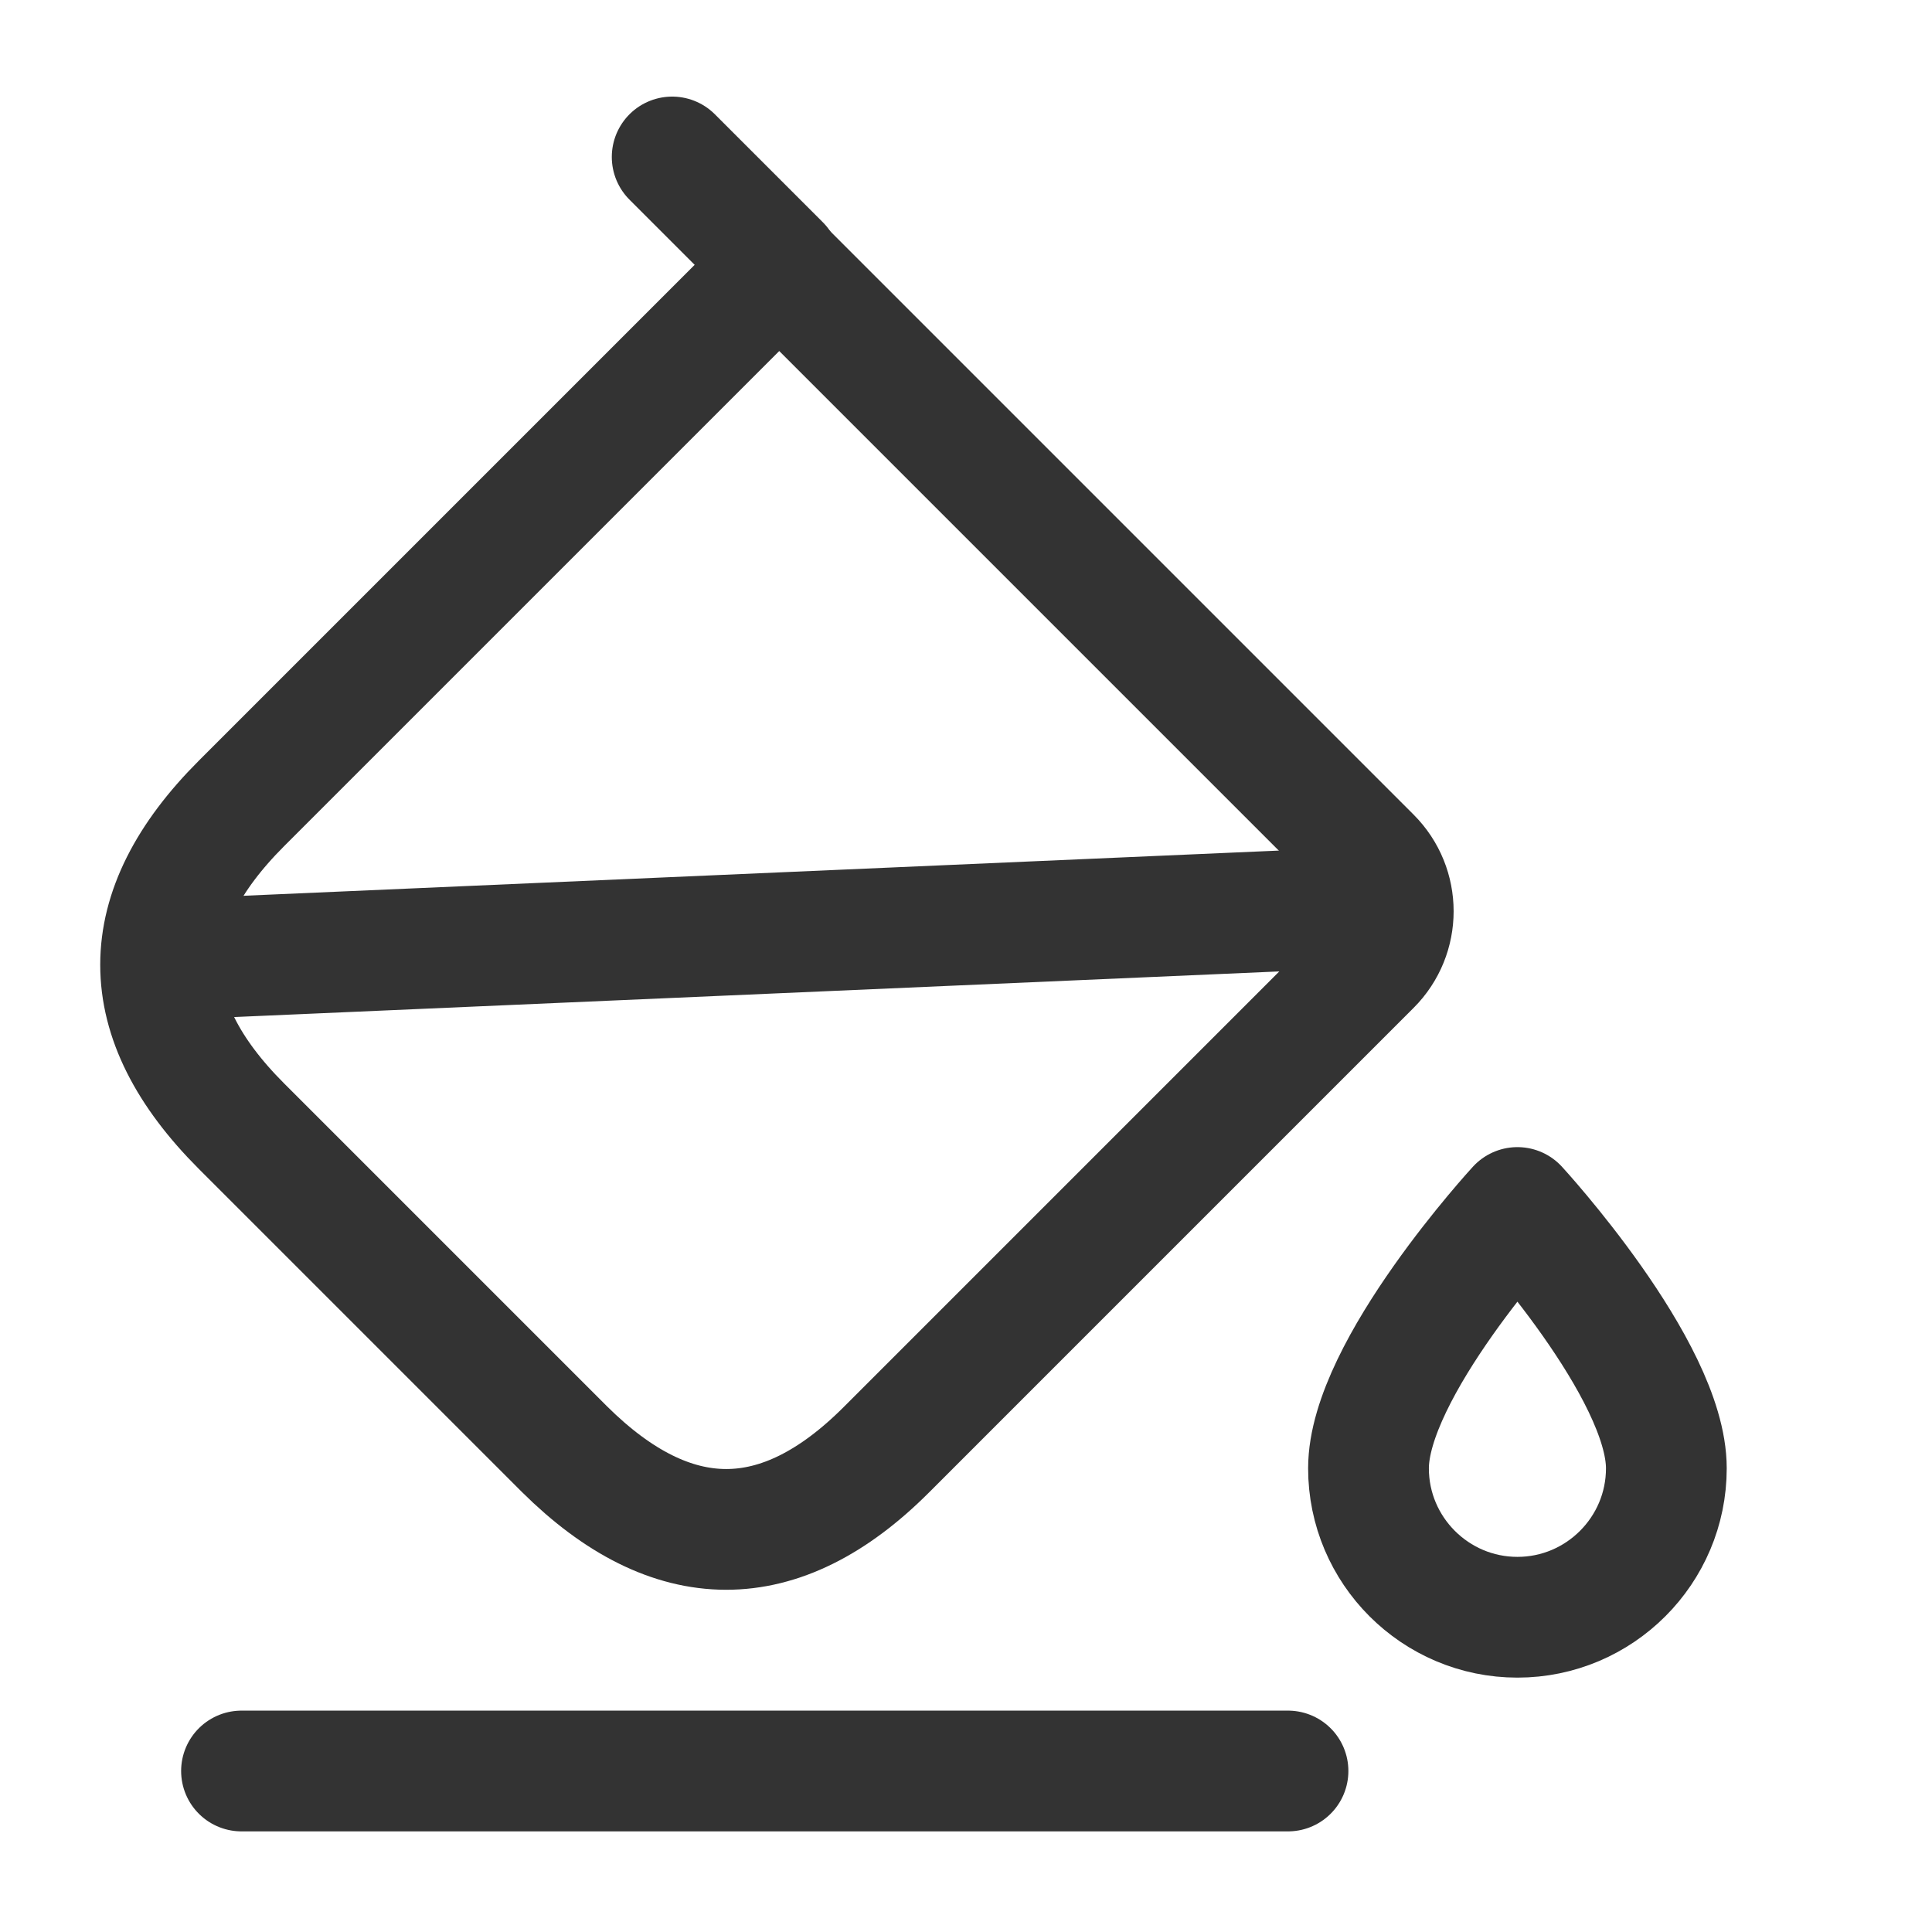
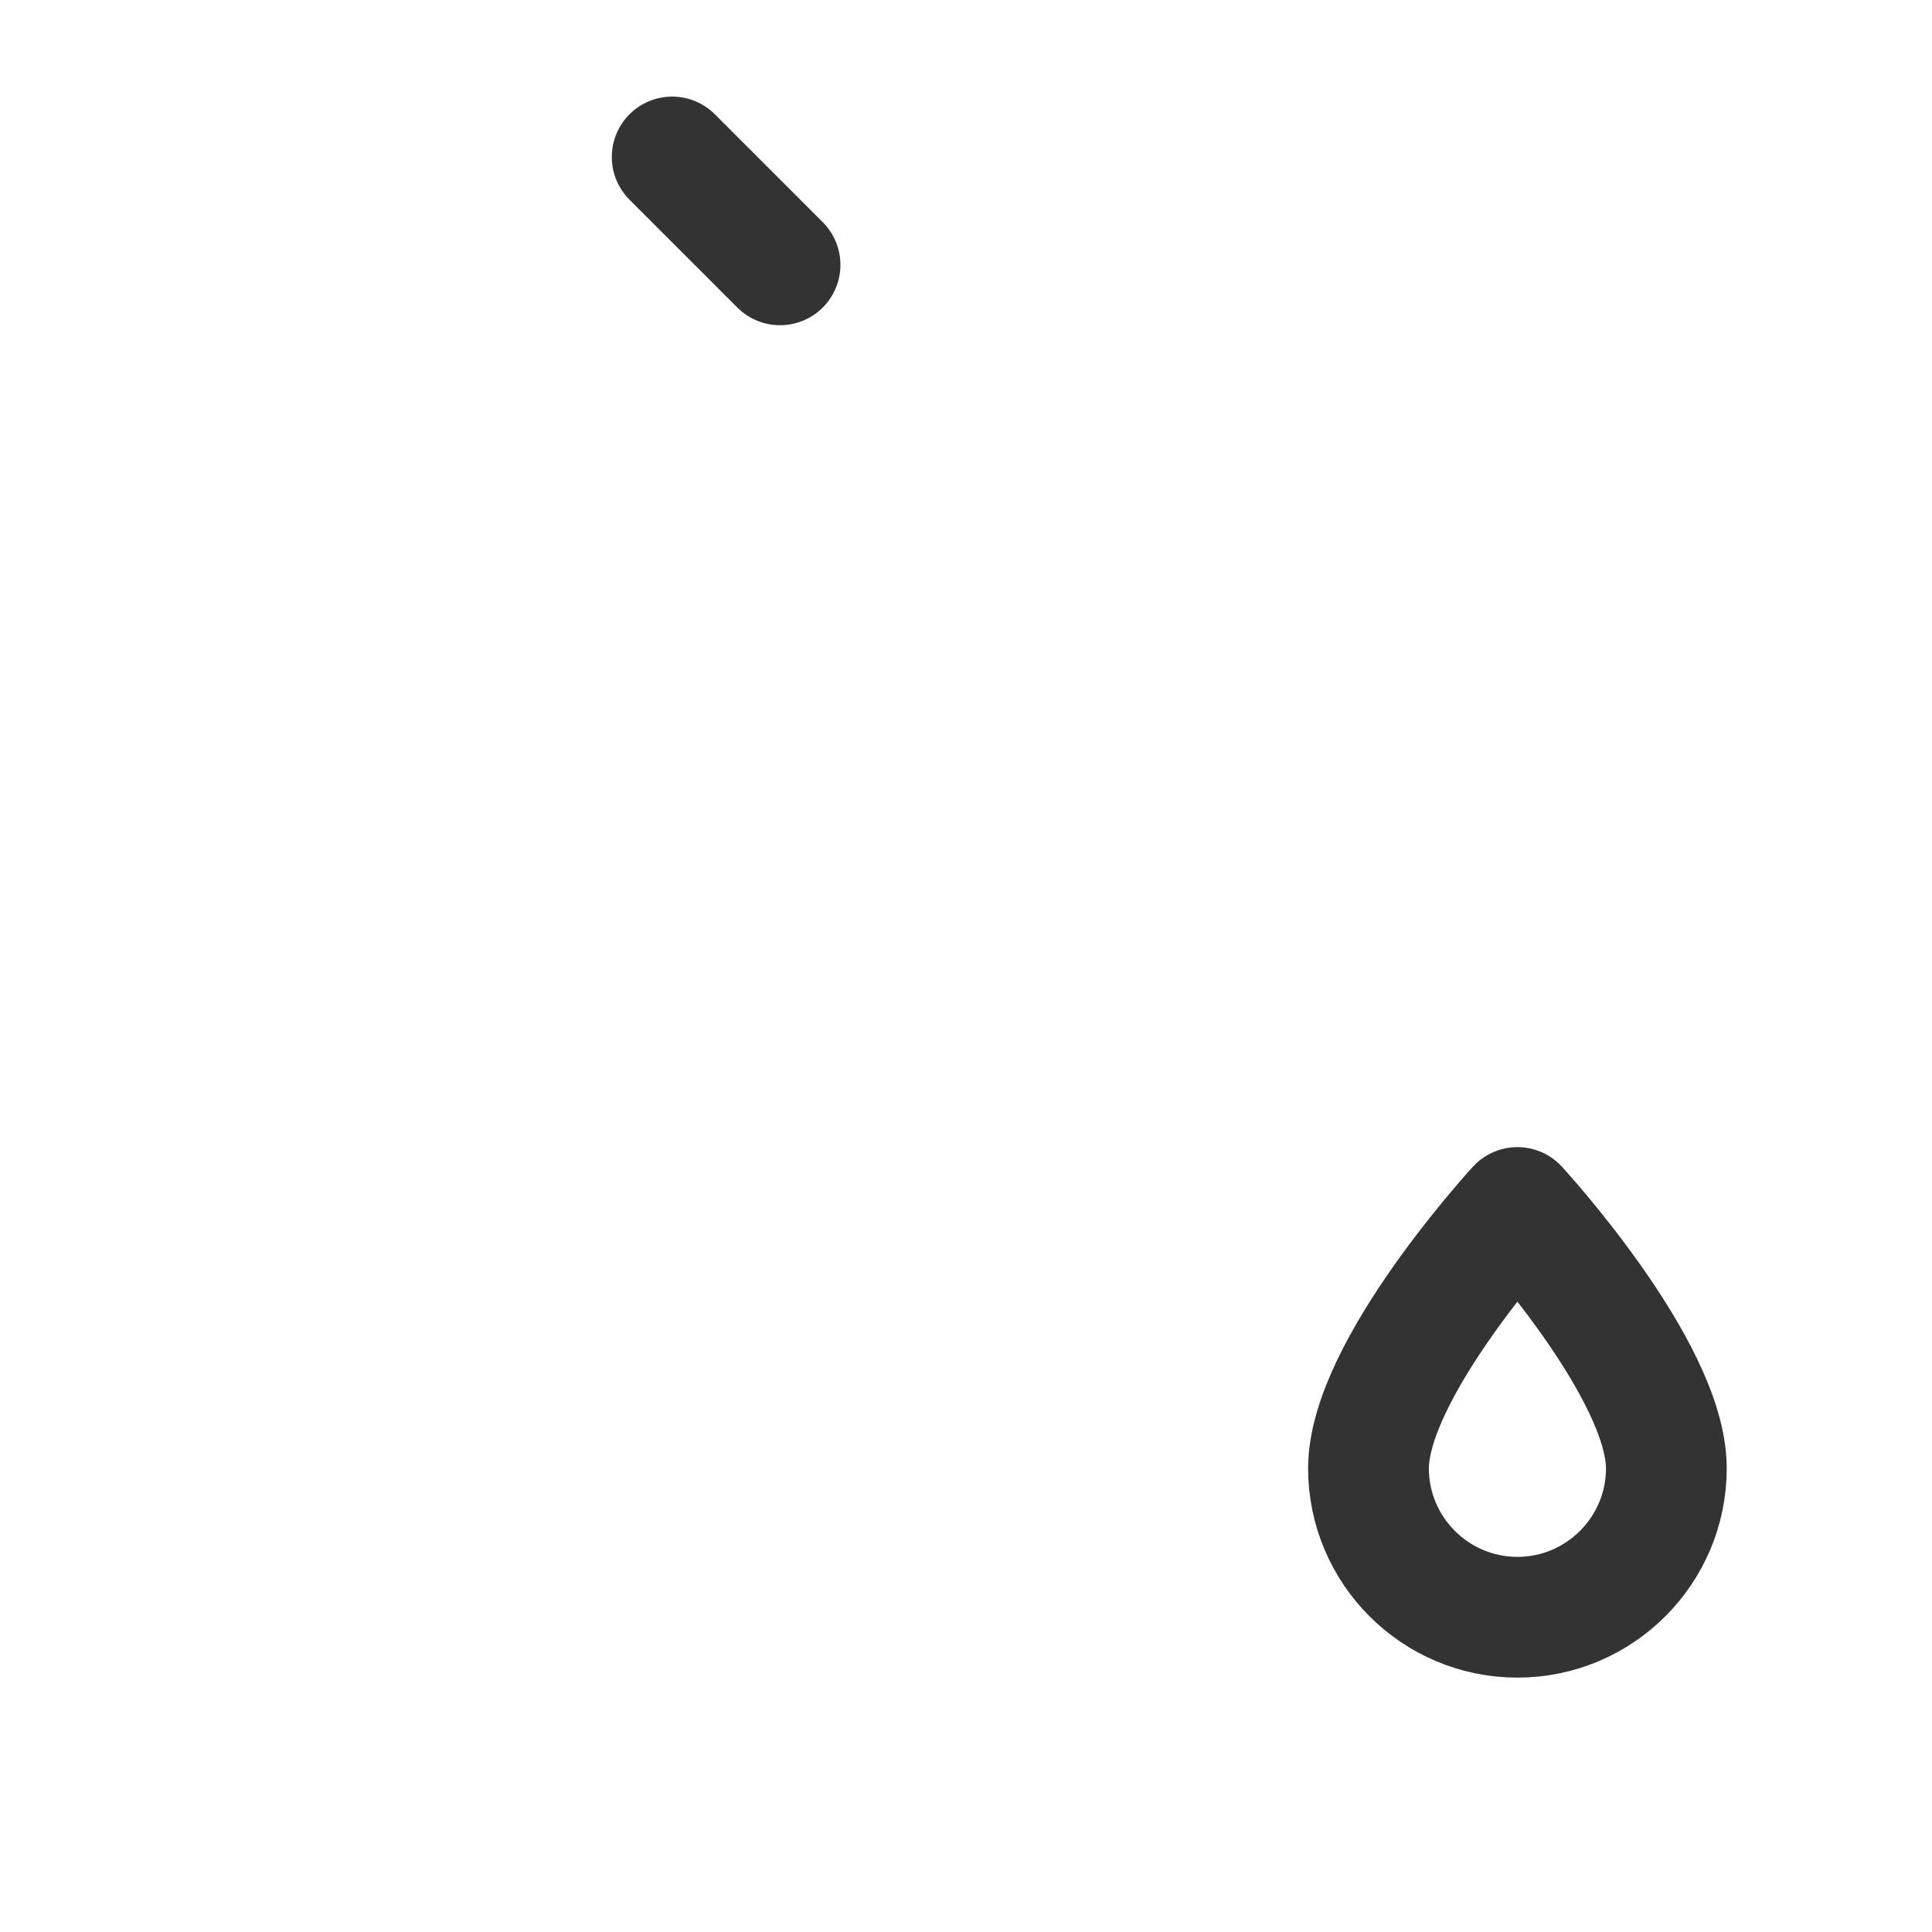
<svg xmlns="http://www.w3.org/2000/svg" width="24" height="24" viewBox="0 0 24 24" fill="none">
-   <path d="M7.01 18L3 13.99C1.66 12.65 1.66 11.32 3 9.98L9.68 3.3L17.03 10.65C17.4 11.02 17.4 11.62 17.03 11.99L11.01 18.01C9.69 19.33 8.35 19.33 7.01 18Z" stroke="#333333" stroke-width="1.5" stroke-miterlimit="10" stroke-linecap="round" stroke-linejoin="round" />
  <path d="M8.35 1.95L9.69 3.29" stroke="#333333" stroke-width="1.5" stroke-miterlimit="10" stroke-linecap="round" stroke-linejoin="round" />
-   <path d="M2.07 11.92L17.19 11.26" stroke="#333333" stroke-width="1.5" stroke-miterlimit="10" stroke-linecap="round" stroke-linejoin="round" />
-   <path d="M3 22H16" stroke="#333333" stroke-width="1.5" stroke-miterlimit="10" stroke-linecap="round" stroke-linejoin="round" />
  <path d="M18.85 15C18.85 15 17 17.01 17 18.24C17 19.26 17.83 20.09 18.85 20.09C19.87 20.09 20.7 19.26 20.7 18.24C20.7 17.01 18.85 15 18.85 15Z" stroke="#333333" stroke-width="1.5" stroke-linecap="round" stroke-linejoin="round" />
</svg>